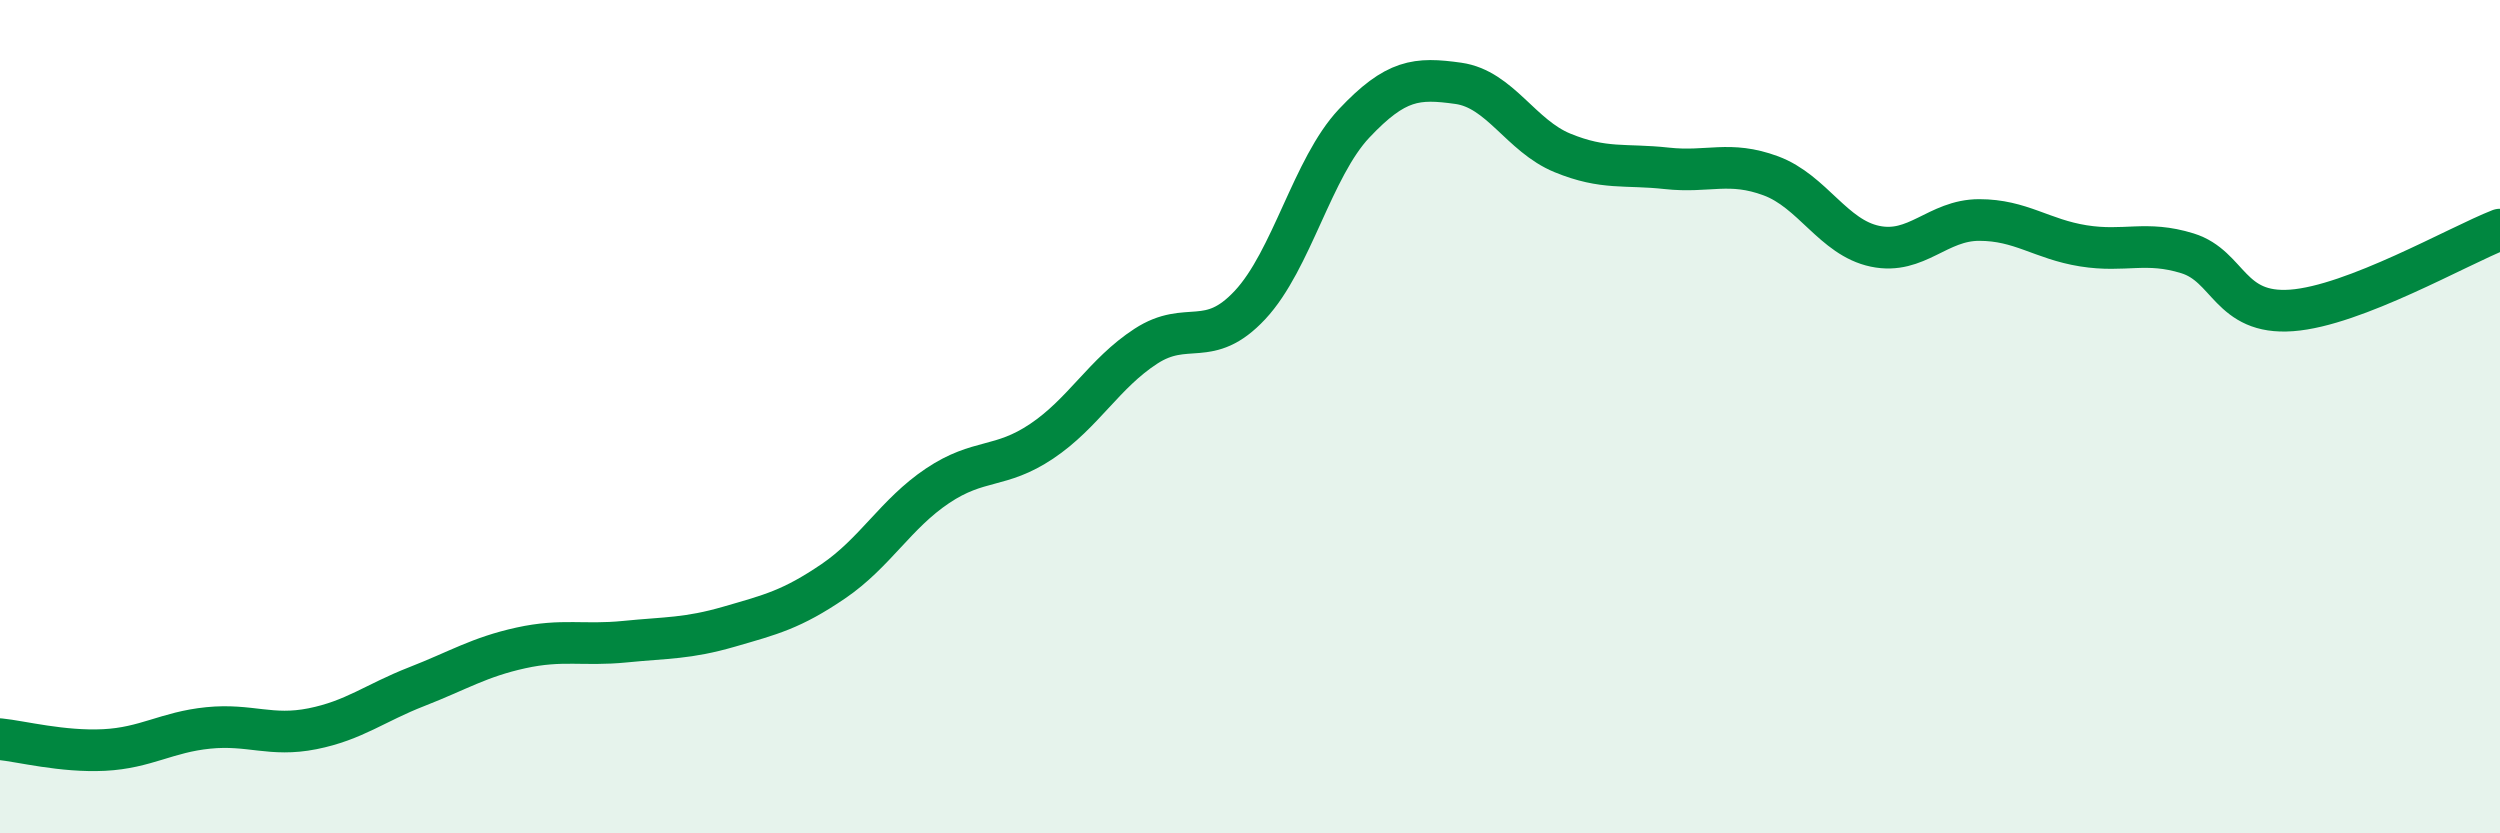
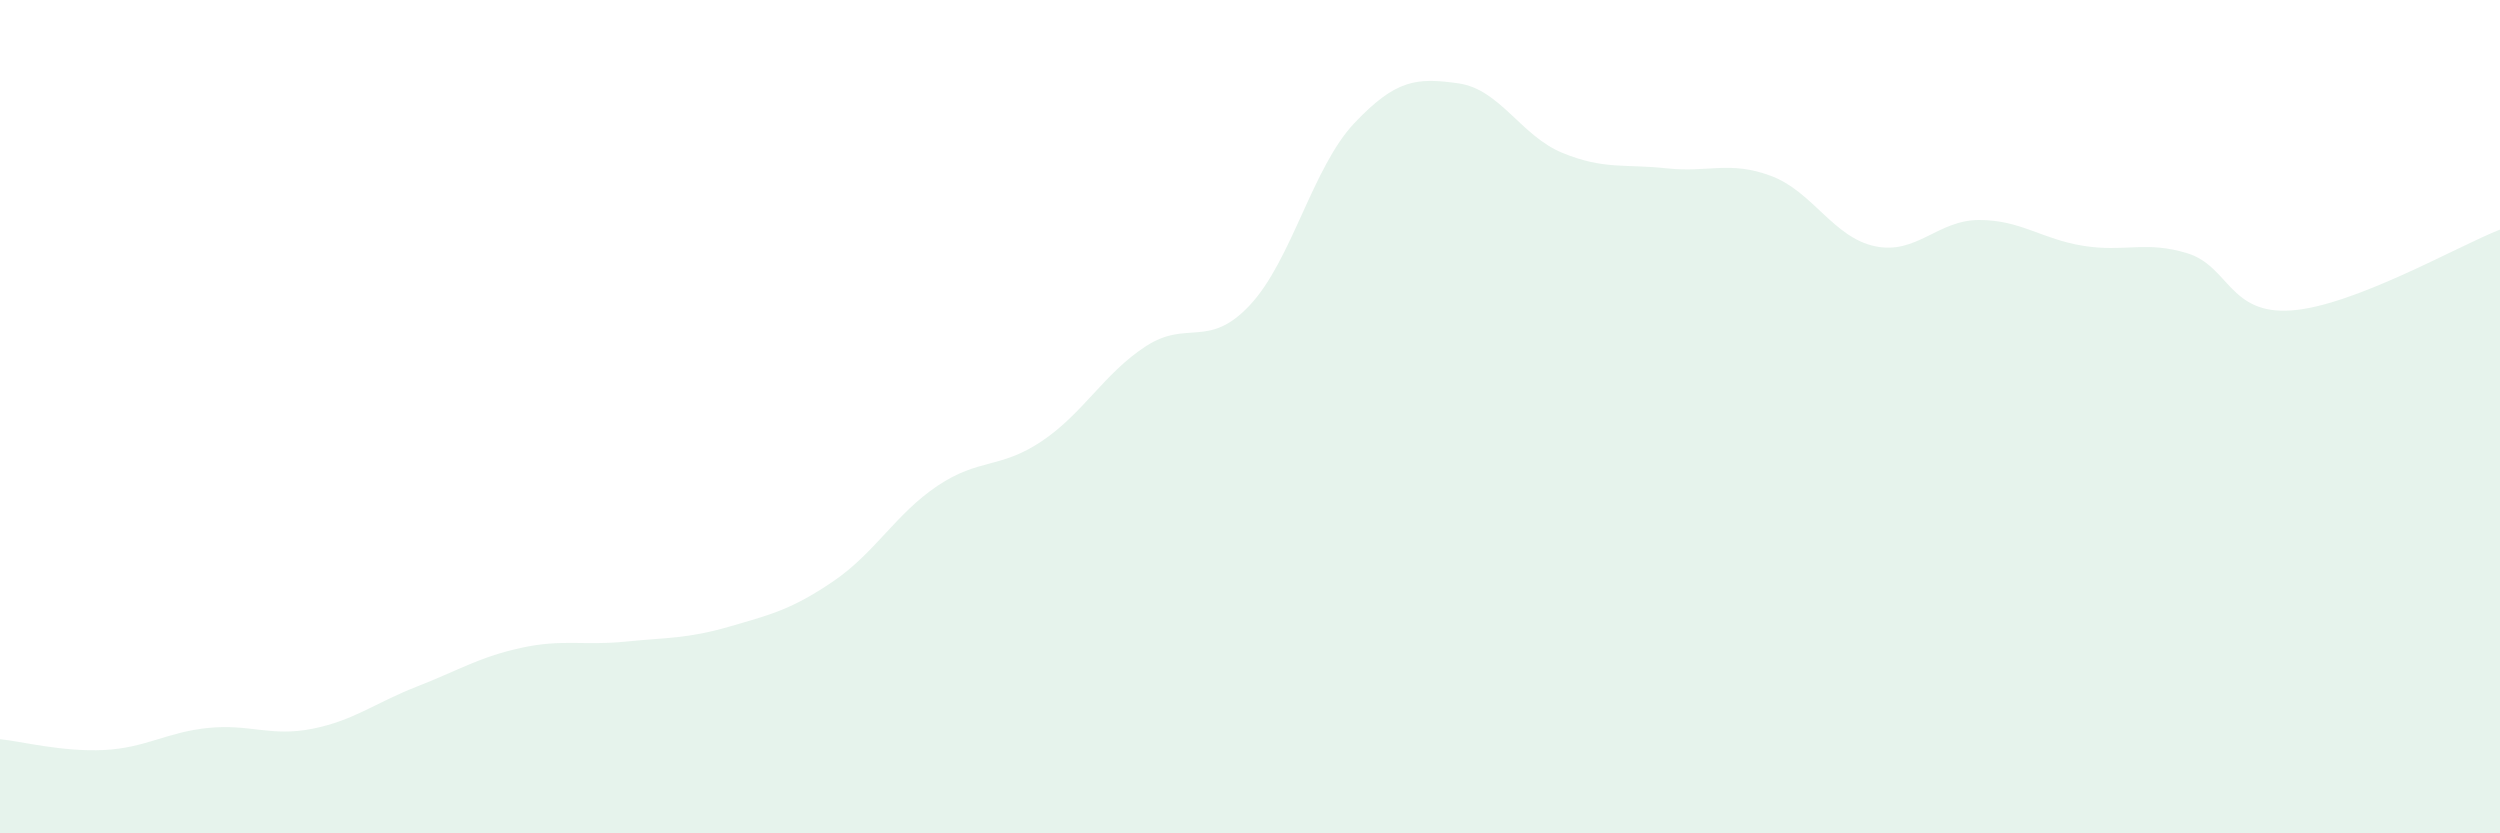
<svg xmlns="http://www.w3.org/2000/svg" width="60" height="20" viewBox="0 0 60 20">
  <path d="M 0,17.74 C 0.5,17.79 1.5,18.05 2.5,18 C 3.5,17.95 4,17.57 5,17.47 C 6,17.37 6.5,17.69 7.5,17.49 C 8.5,17.29 9,16.87 10,16.48 C 11,16.09 11.5,15.77 12.5,15.55 C 13.5,15.33 14,15.5 15,15.4 C 16,15.3 16.5,15.33 17.5,15.04 C 18.5,14.75 19,14.63 20,13.95 C 21,13.27 21.5,12.33 22.5,11.66 C 23.5,10.99 24,11.26 25,10.59 C 26,9.92 26.5,8.96 27.5,8.31 C 28.5,7.66 29,8.39 30,7.32 C 31,6.25 31.5,4.02 32.5,2.96 C 33.5,1.9 34,1.86 35,2 C 36,2.14 36.5,3.26 37.5,3.67 C 38.5,4.08 39,3.93 40,4.04 C 41,4.15 41.5,3.85 42.5,4.22 C 43.5,4.59 44,5.7 45,5.91 C 46,6.12 46.5,5.28 47.5,5.28 C 48.5,5.28 49,5.74 50,5.9 C 51,6.06 51.5,5.77 52.5,6.08 C 53.5,6.39 53.5,7.56 55,7.45 C 56.5,7.34 59,5.9 60,5.51L60 20L0 20Z" fill="#008740" opacity="0.1" stroke-linecap="round" stroke-linejoin="round" />
-   <path d="M 0,17.74 C 0.5,17.79 1.5,18.05 2.5,18 C 3.5,17.95 4,17.57 5,17.47 C 6,17.37 6.5,17.69 7.5,17.49 C 8.5,17.29 9,16.87 10,16.48 C 11,16.09 11.5,15.77 12.5,15.55 C 13.5,15.33 14,15.5 15,15.4 C 16,15.3 16.5,15.33 17.5,15.04 C 18.5,14.75 19,14.63 20,13.95 C 21,13.27 21.5,12.33 22.5,11.66 C 23.5,10.99 24,11.26 25,10.59 C 26,9.92 26.5,8.96 27.5,8.31 C 28.5,7.66 29,8.39 30,7.32 C 31,6.25 31.5,4.02 32.5,2.96 C 33.5,1.9 34,1.86 35,2 C 36,2.14 36.5,3.26 37.5,3.67 C 38.5,4.08 39,3.93 40,4.04 C 41,4.15 41.5,3.85 42.5,4.22 C 43.5,4.59 44,5.7 45,5.91 C 46,6.12 46.5,5.28 47.5,5.28 C 48.5,5.28 49,5.74 50,5.9 C 51,6.06 51.5,5.77 52.5,6.08 C 53.5,6.39 53.5,7.56 55,7.45 C 56.5,7.34 59,5.9 60,5.51" stroke="#008740" stroke-width="1" fill="none" stroke-linecap="round" stroke-linejoin="round" />
</svg>